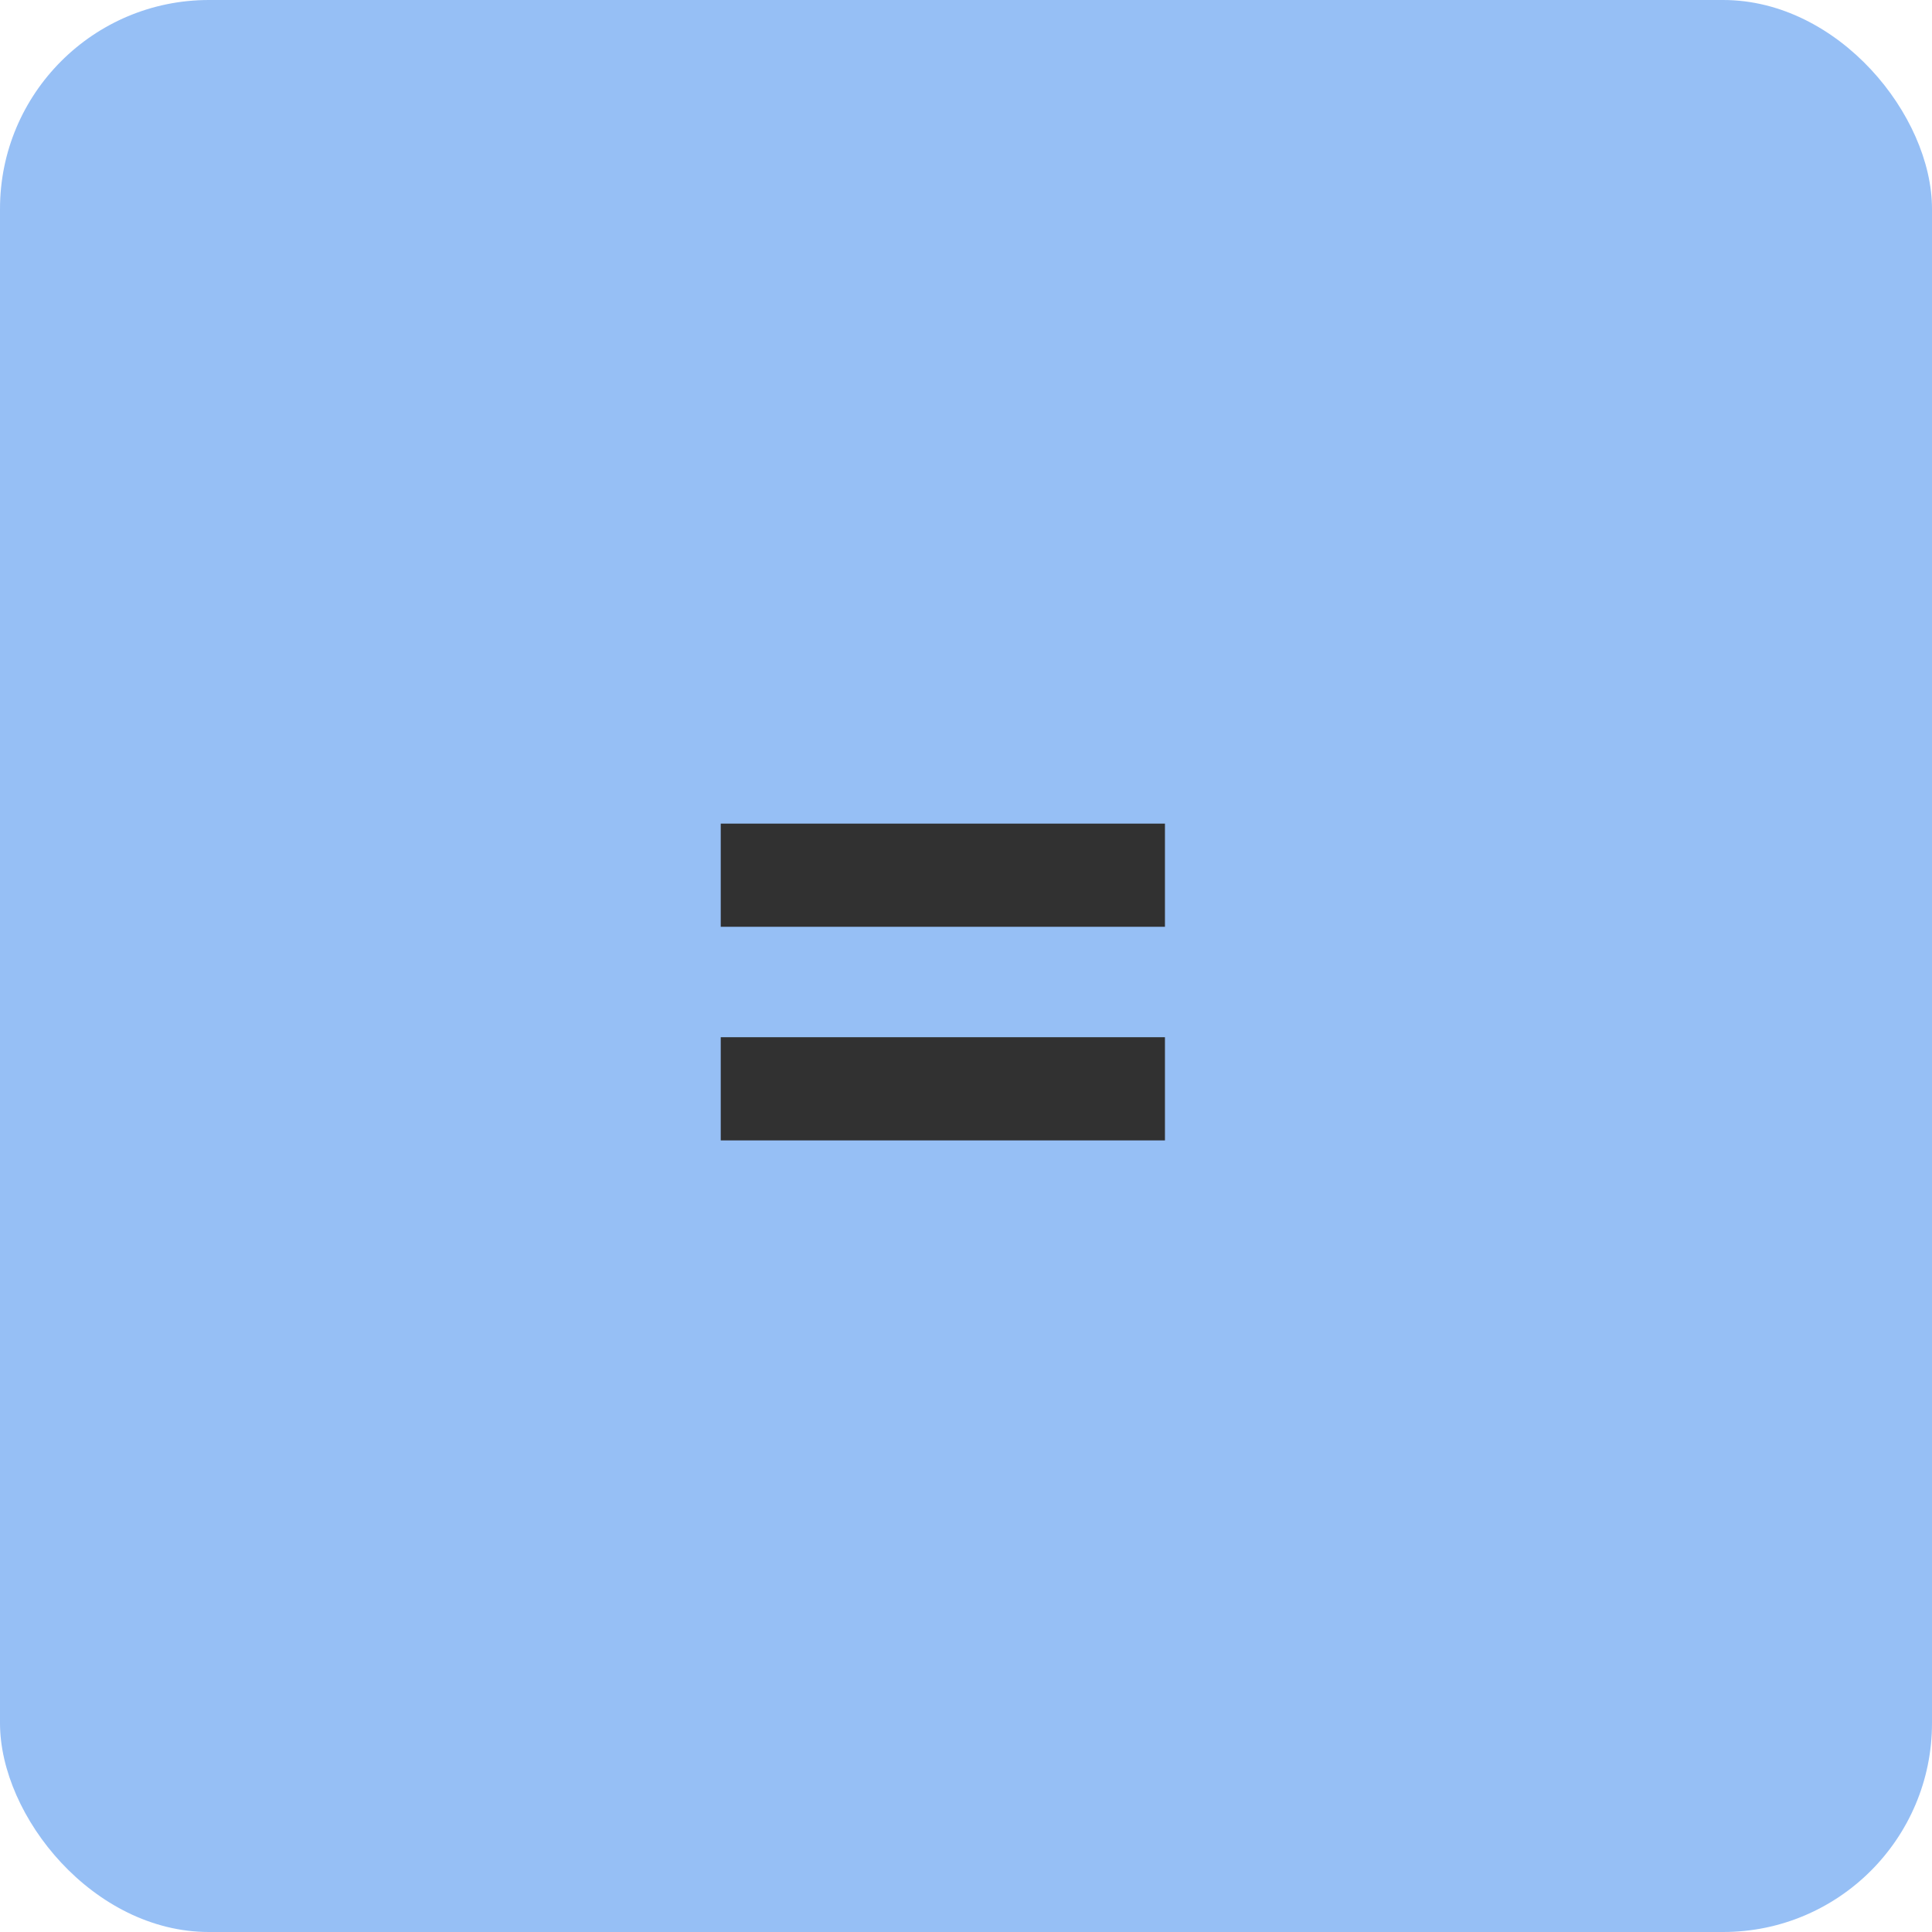
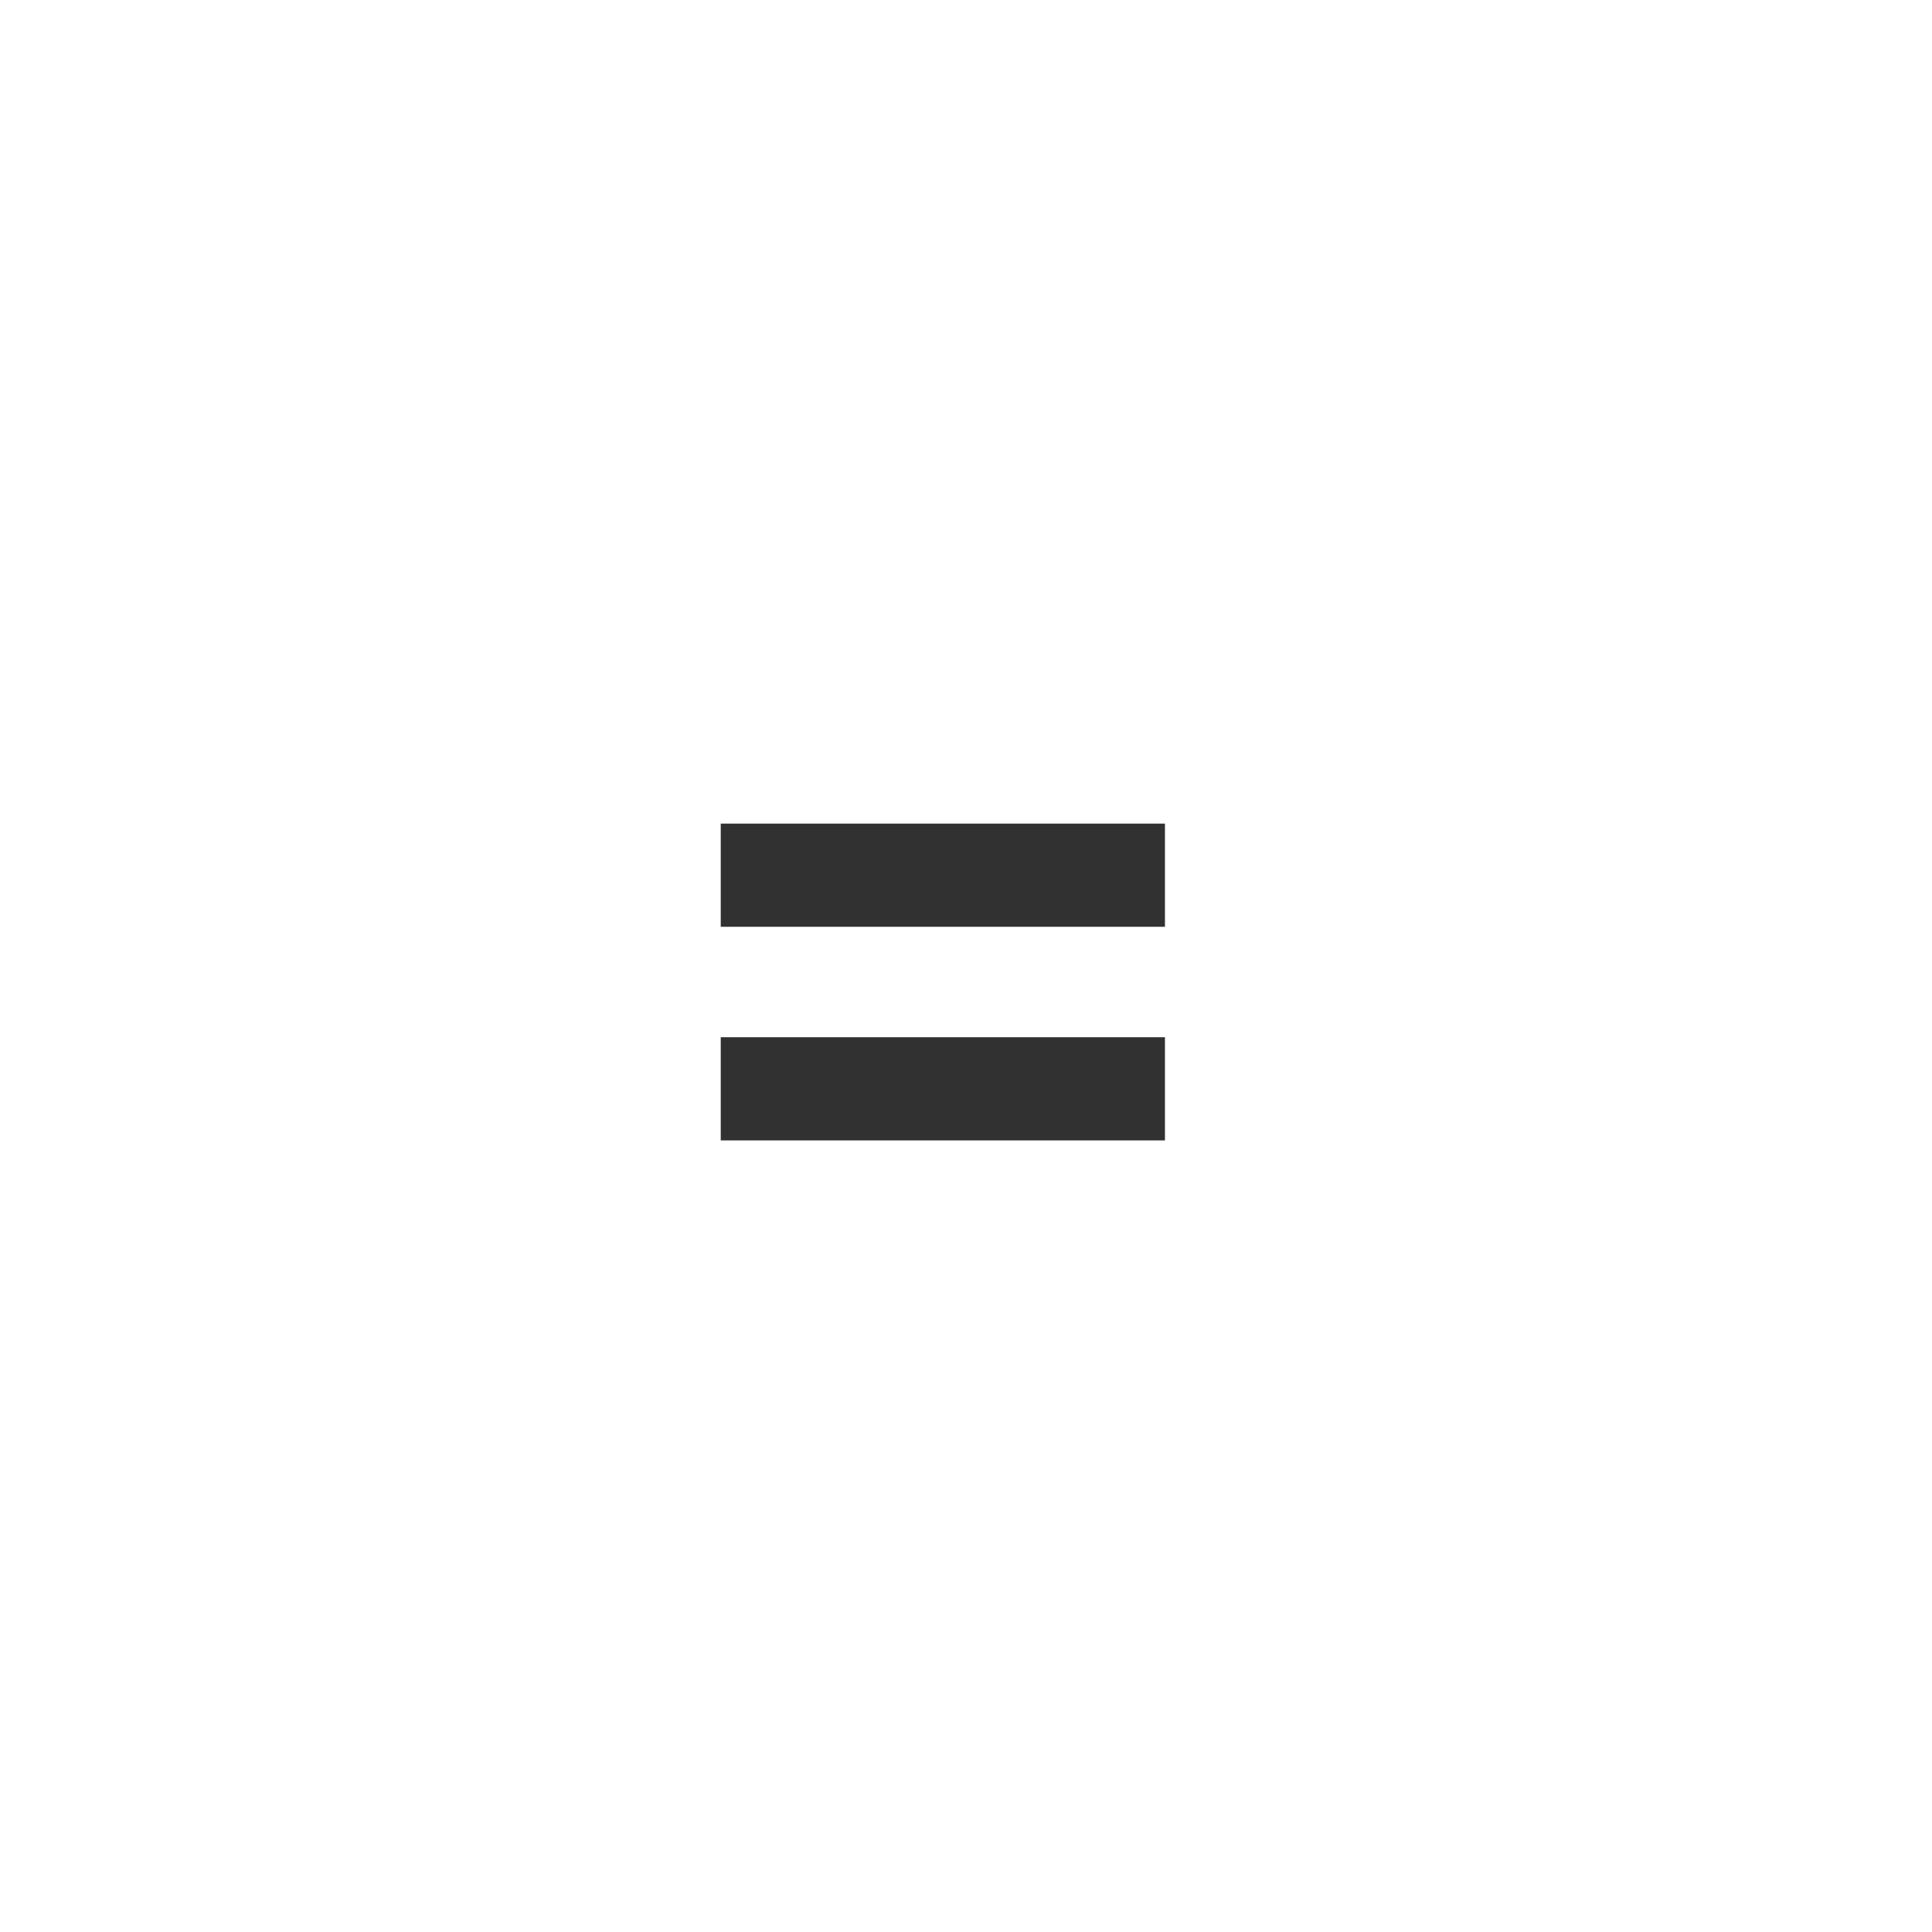
<svg xmlns="http://www.w3.org/2000/svg" width="37" height="37" viewBox="0 0 37 37" fill="none">
-   <rect opacity="0.5" width="37" height="37" rx="4" fill="#2F80ED" />
  <path d="M13.803 17.749V15.773H22.31V17.749H13.803ZM13.803 21.84V19.864H22.31V21.84H13.803Z" fill="#313131" />
</svg>